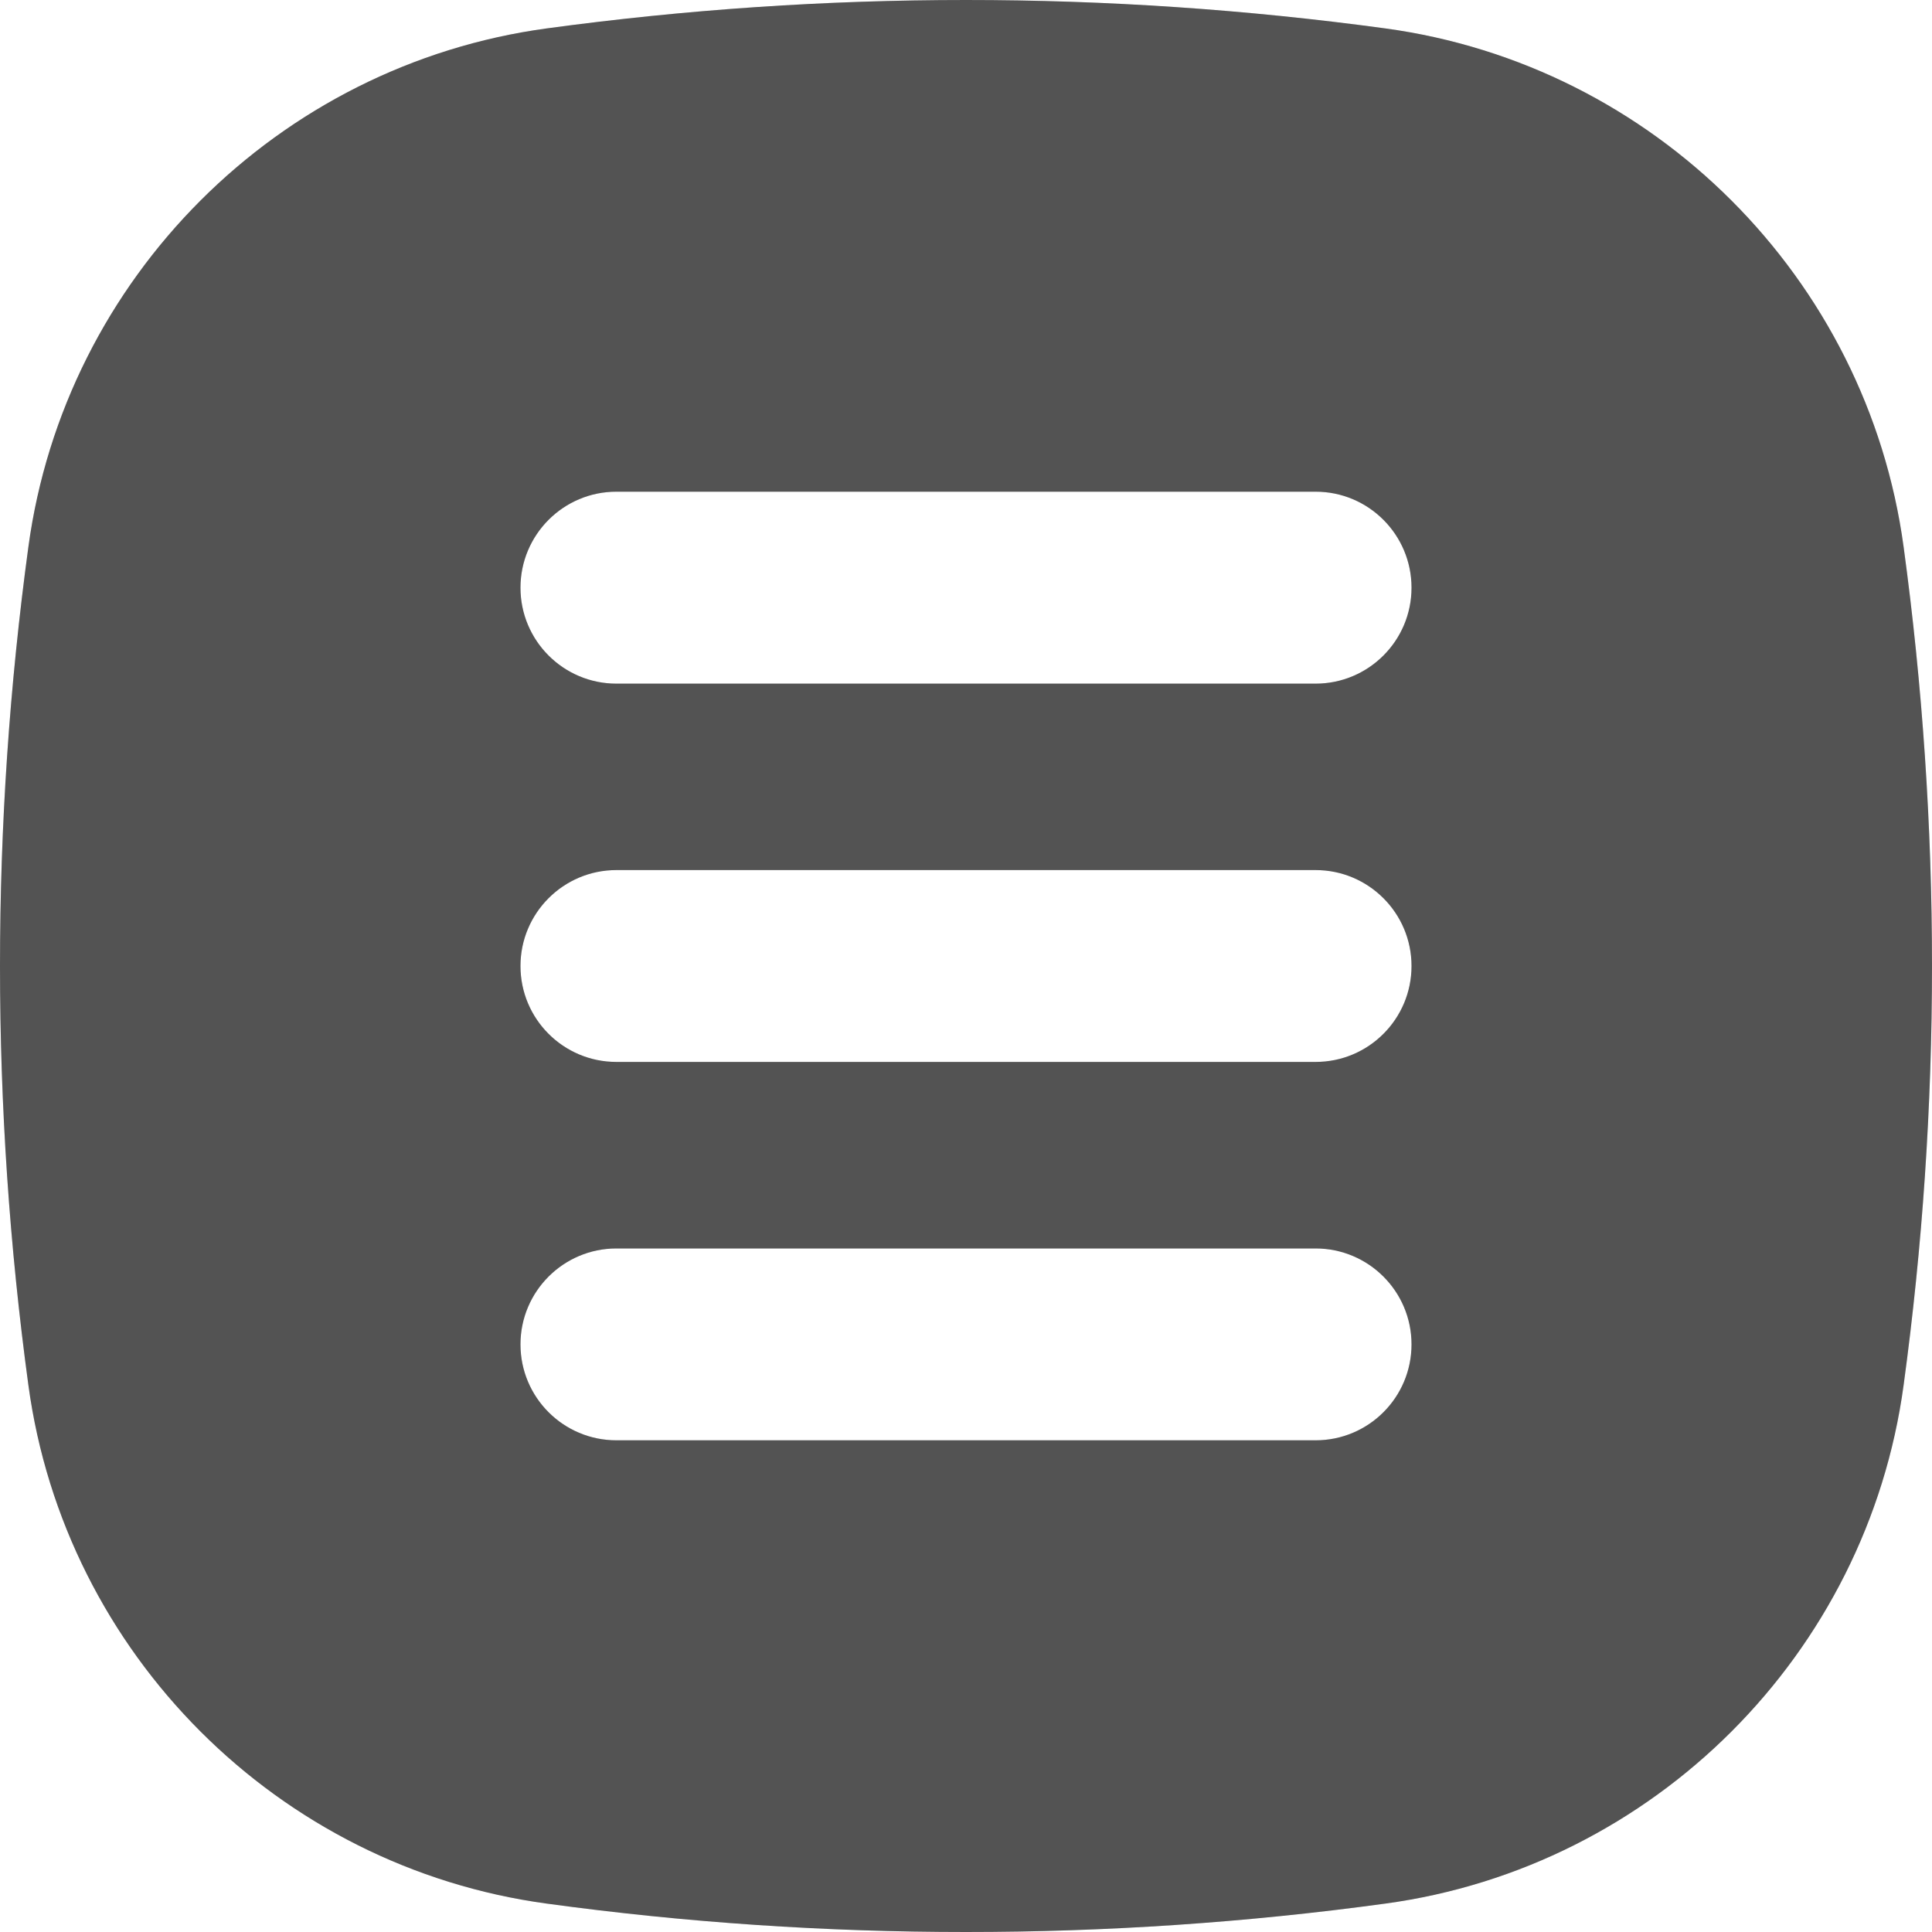
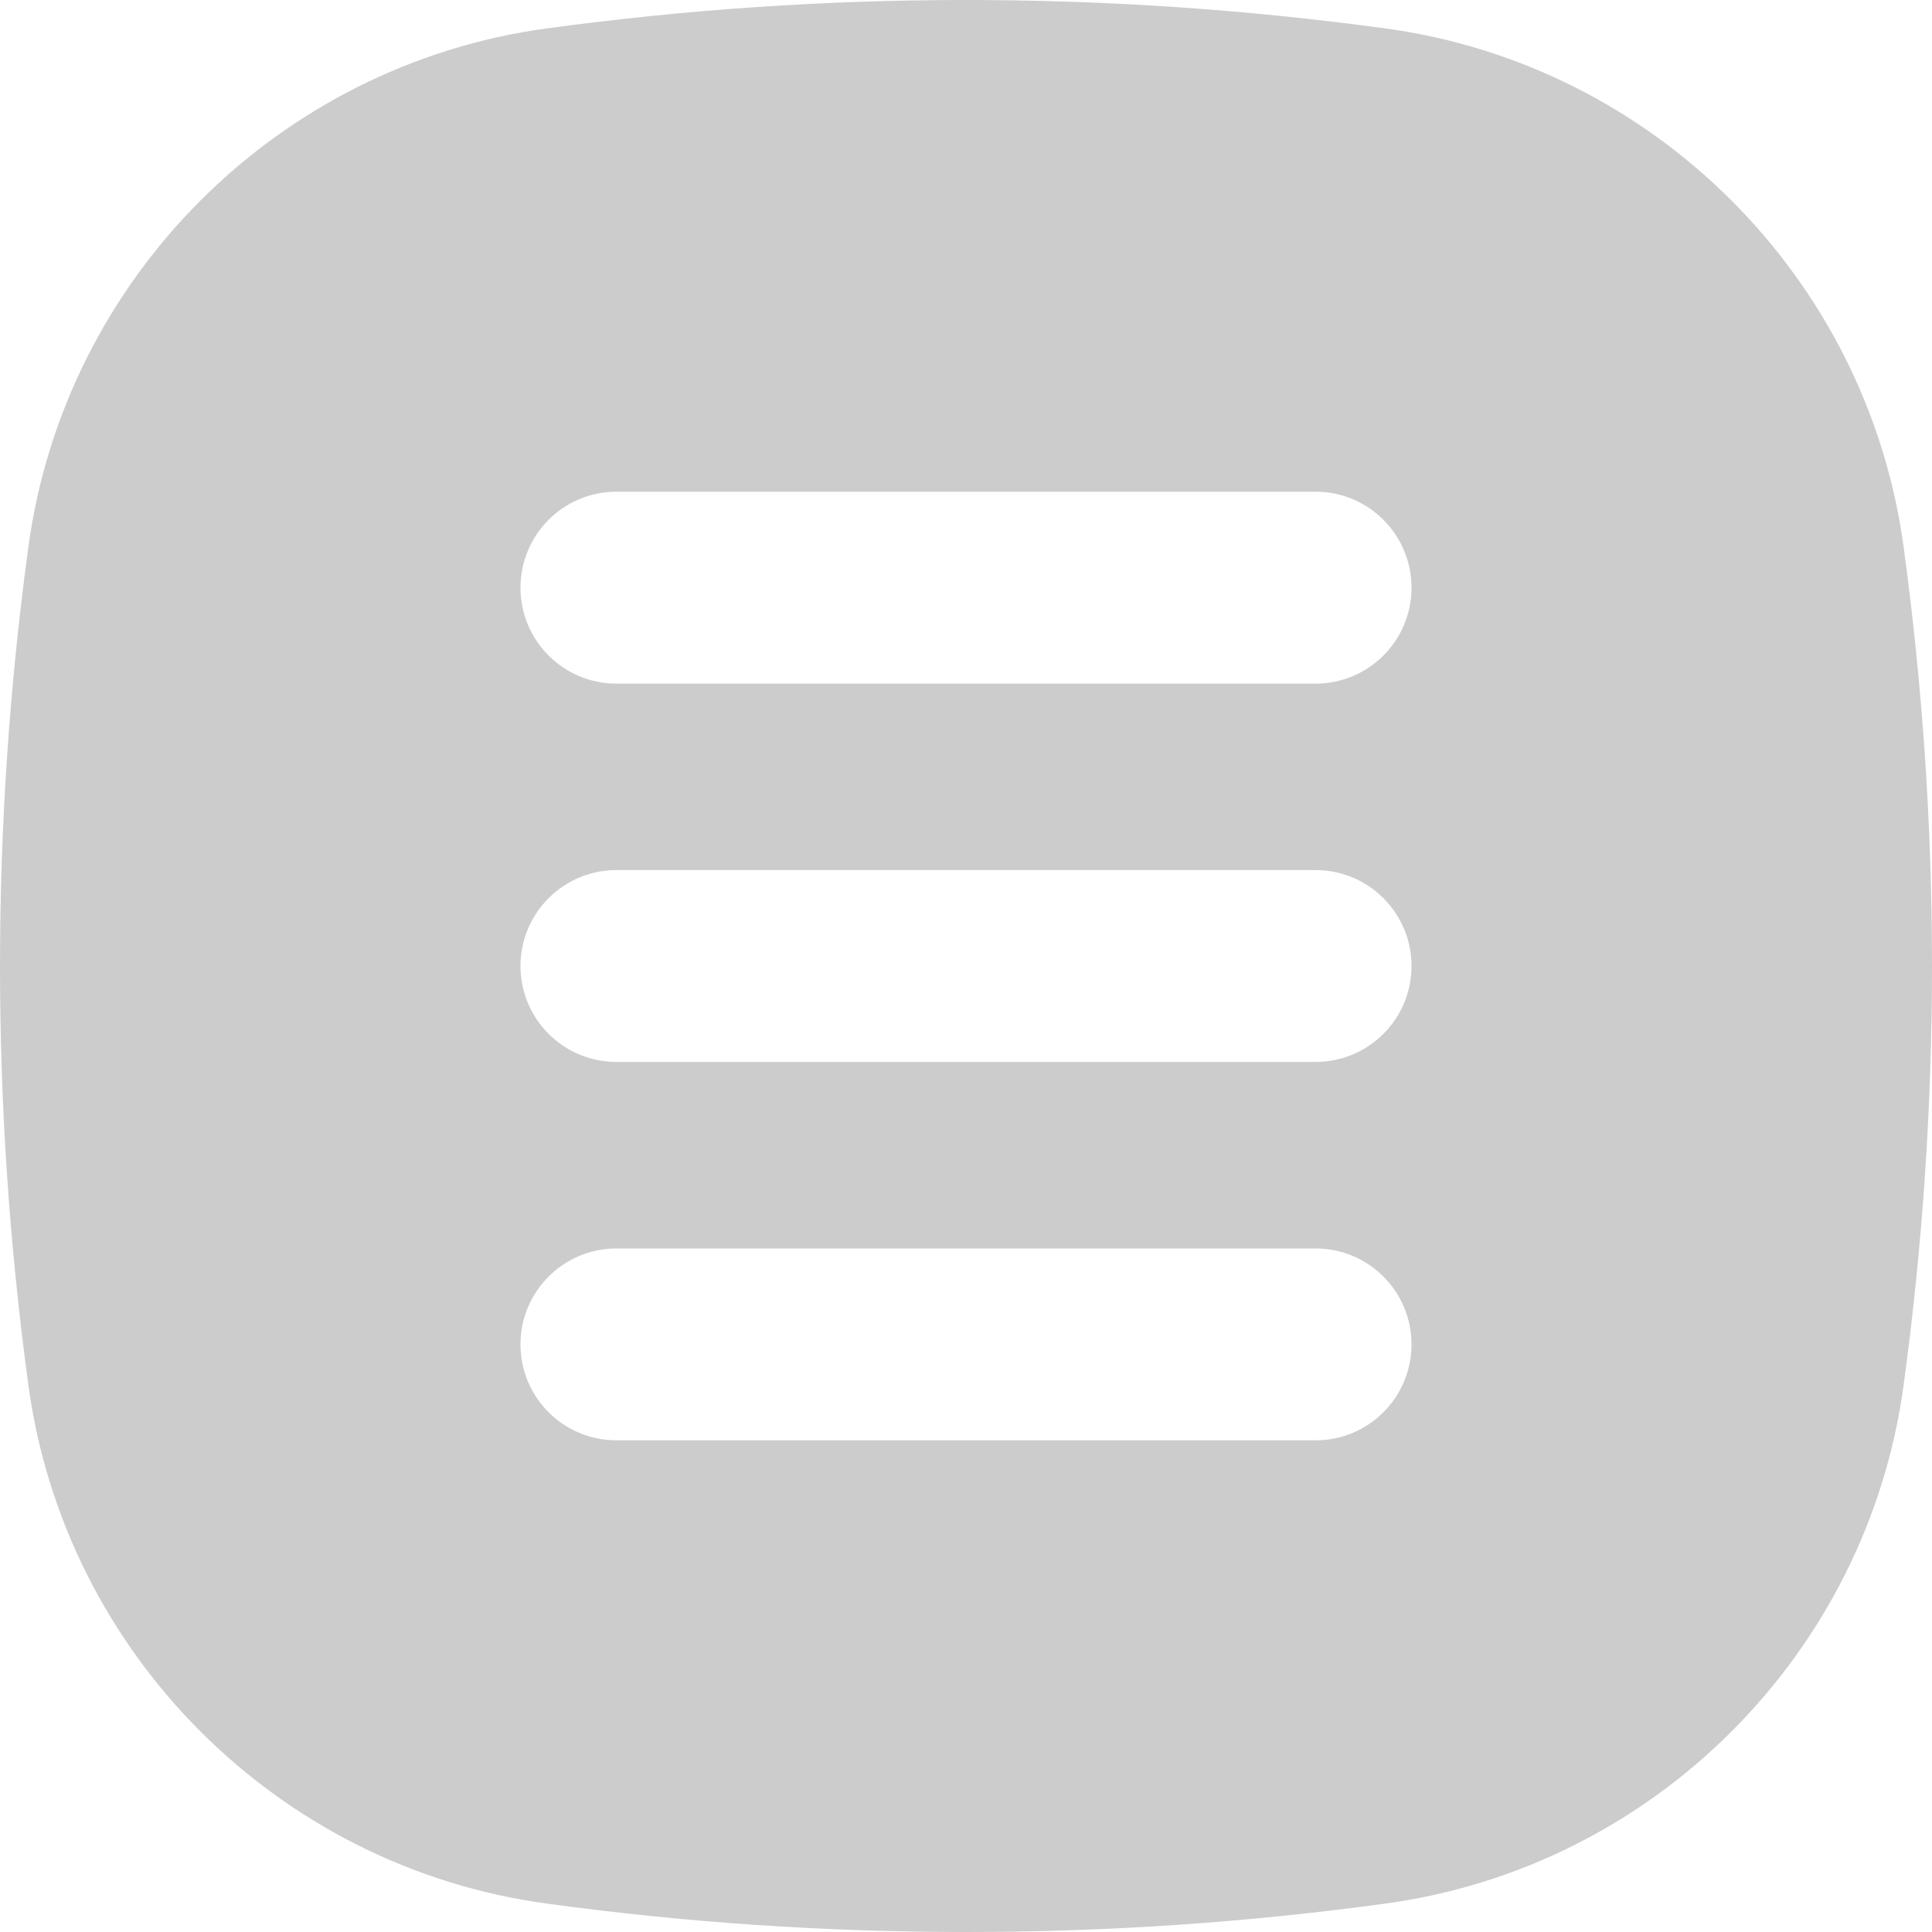
<svg xmlns="http://www.w3.org/2000/svg" width="20" height="20" viewBox="0 0 20 20" fill="none">
-   <path d="M19.706 5.66C19.328 2.879 17.122 0.672 14.34 0.294C11.46 -0.098 8.54 -0.098 5.66 0.294C2.878 0.672 0.672 2.879 0.294 5.66C-0.098 8.54 -0.098 11.46 0.294 14.34C0.672 17.122 2.878 19.328 5.66 19.706C7.1 19.903 8.55 20 10 20C11.45 20 12.9 19.903 14.34 19.706C17.122 19.328 19.328 17.122 19.706 14.34C20.098 11.46 20.098 8.54 19.706 5.66ZM13.619 10.993H6.381C5.833 10.993 5.388 10.549 5.388 10C5.388 9.452 5.833 9.007 6.381 9.007H13.619C14.167 9.007 14.612 9.452 14.612 10C14.612 10.549 14.167 10.993 13.619 10.993ZM14.612 13.917C14.612 14.466 14.167 14.91 13.619 14.91H6.381C5.833 14.91 5.388 14.466 5.388 13.917C5.388 13.369 5.833 12.924 6.381 12.924H13.619C14.167 12.924 14.612 13.369 14.612 13.917ZM13.619 7.077H6.381C5.833 7.077 5.388 6.632 5.388 6.084C5.388 5.535 5.833 5.09 6.381 5.09H13.619C14.167 5.09 14.612 5.535 14.612 6.084C14.612 6.632 14.167 7.077 13.619 7.077Z" fill="#686868" />
  <path d="M19.706 5.66C19.328 2.879 17.122 0.672 14.34 0.294C11.46 -0.098 8.54 -0.098 5.66 0.294C2.878 0.672 0.672 2.879 0.294 5.66C-0.098 8.54 -0.098 11.46 0.294 14.34C0.672 17.122 2.878 19.328 5.66 19.706C7.1 19.903 8.55 20 10 20C11.45 20 12.9 19.903 14.34 19.706C17.122 19.328 19.328 17.122 19.706 14.34C20.098 11.46 20.098 8.54 19.706 5.66ZM13.619 10.993H6.381C5.833 10.993 5.388 10.549 5.388 10C5.388 9.452 5.833 9.007 6.381 9.007H13.619C14.167 9.007 14.612 9.452 14.612 10C14.612 10.549 14.167 10.993 13.619 10.993ZM14.612 13.917C14.612 14.466 14.167 14.91 13.619 14.91H6.381C5.833 14.91 5.388 14.466 5.388 13.917C5.388 13.369 5.833 12.924 6.381 12.924H13.619C14.167 12.924 14.612 13.369 14.612 13.917ZM13.619 7.077H6.381C5.833 7.077 5.388 6.632 5.388 6.084C5.388 5.535 5.833 5.09 6.381 5.09H13.619C14.167 5.09 14.612 5.535 14.612 6.084C14.612 6.632 14.167 7.077 13.619 7.077Z" fill="black" fill-opacity="0.2" />
</svg>